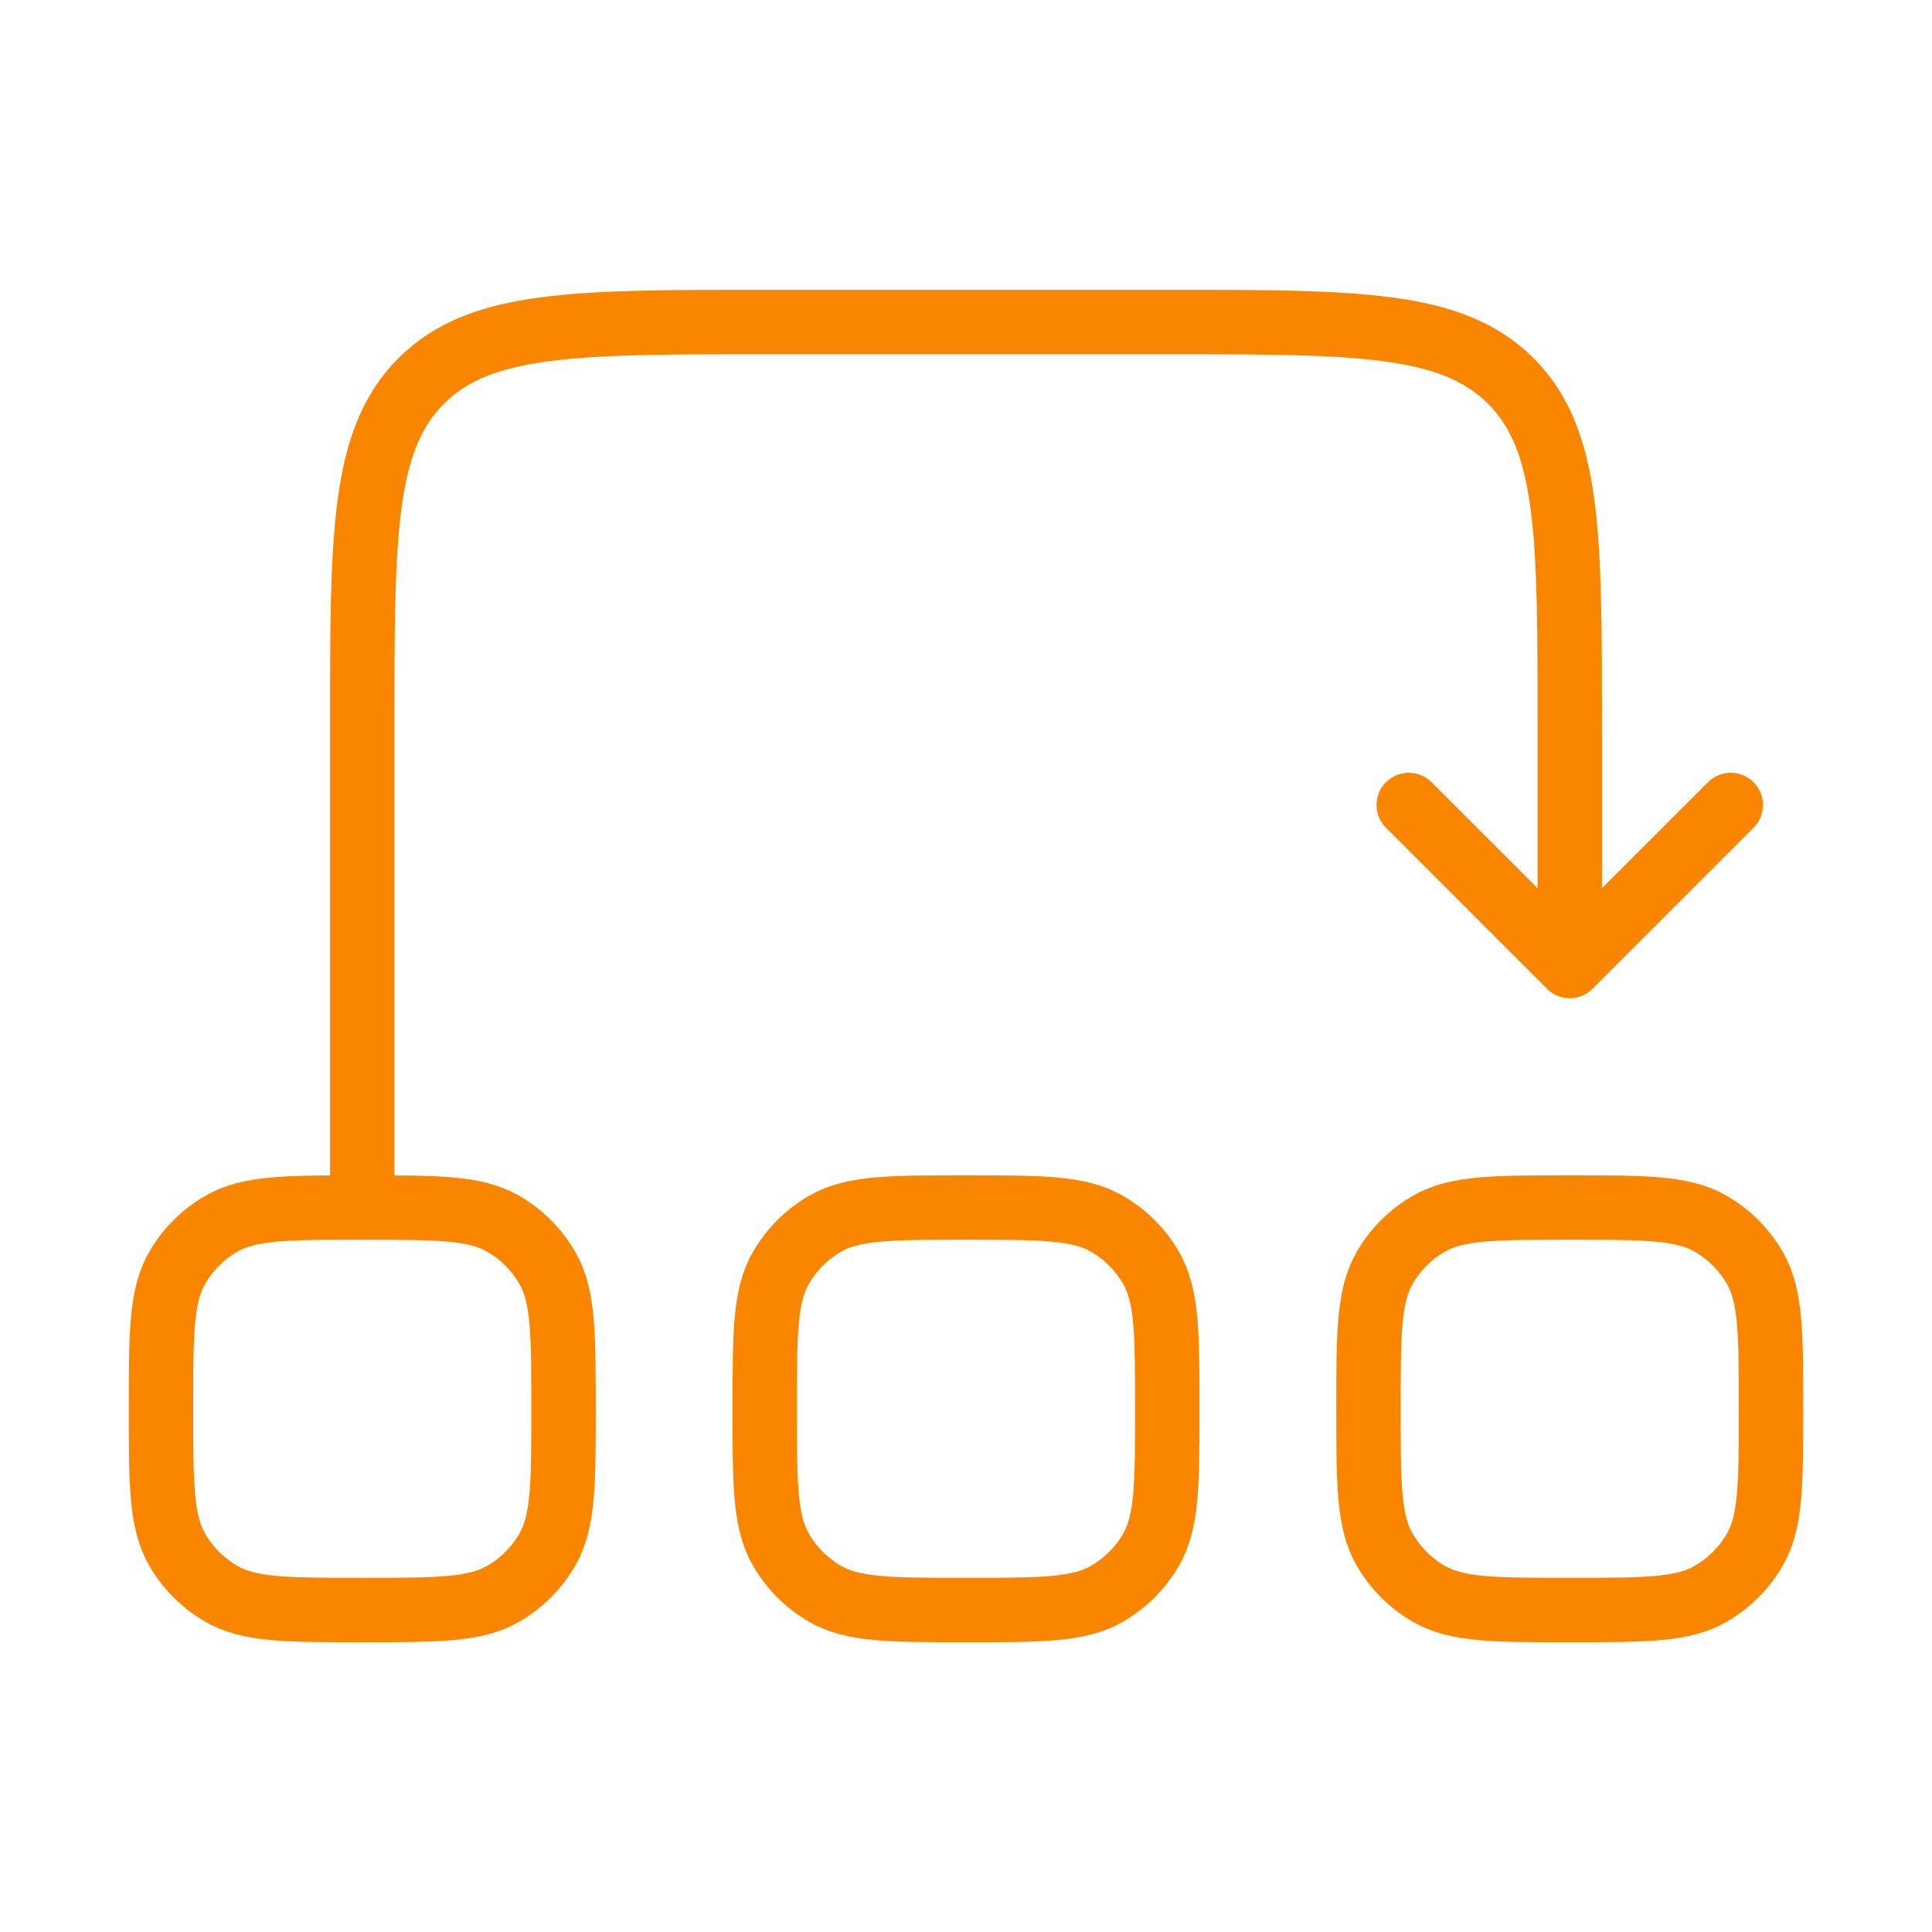
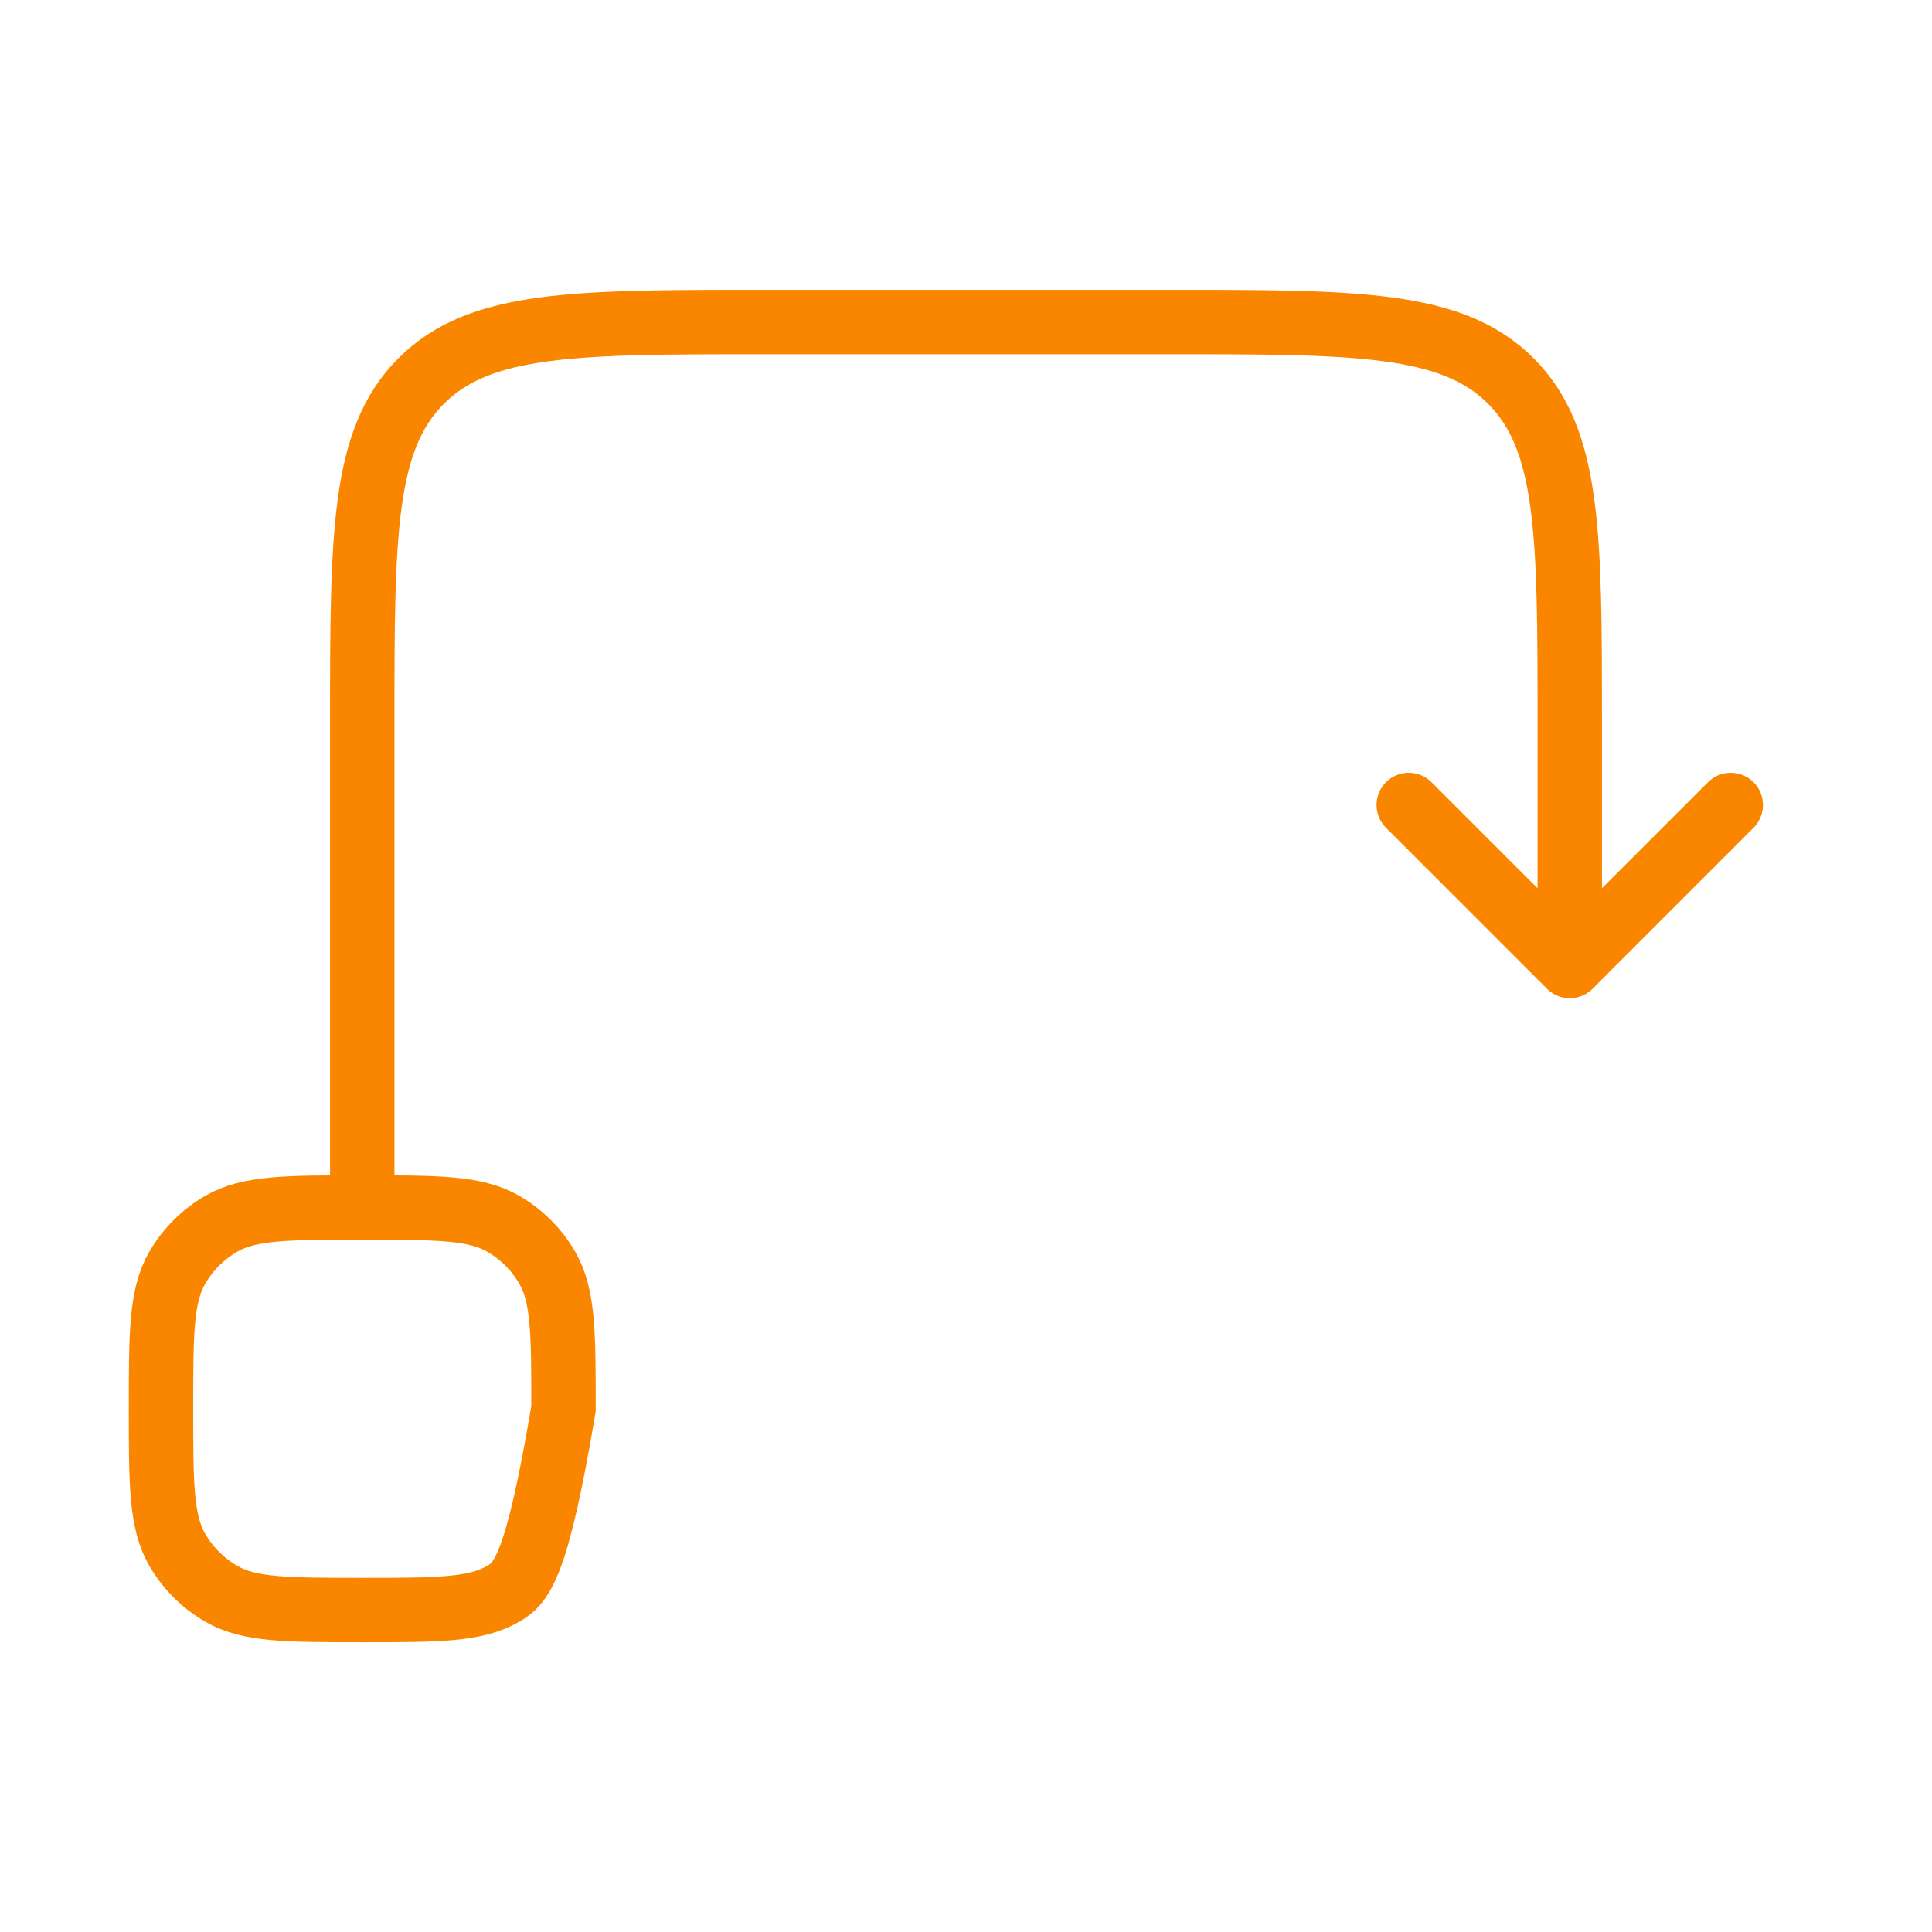
<svg xmlns="http://www.w3.org/2000/svg" width="60" height="60" viewBox="0 0 60 60" fill="none">
-   <path d="M5 43.751C5 41.414 5 40.246 5.502 39.376C5.832 38.805 6.305 38.332 6.875 38.003C7.745 37.501 8.913 37.501 11.25 37.501C13.586 37.501 14.755 37.501 15.625 38.003C16.195 38.332 16.669 38.805 16.998 39.376C17.5 40.246 17.5 41.414 17.5 43.751C17.5 46.087 17.5 47.255 16.998 48.126C16.669 48.696 16.195 49.169 15.625 49.498C14.755 50.001 13.586 50.001 11.25 50.001C8.913 50.001 7.745 50.001 6.875 49.498C6.305 49.169 5.832 48.696 5.502 48.126C5 47.255 5 46.087 5 43.751Z" stroke="#FA8600" stroke-width="2" />
-   <path d="M23.75 43.751C23.75 41.414 23.75 40.246 24.252 39.376C24.581 38.805 25.055 38.332 25.625 38.003C26.495 37.501 27.663 37.501 30 37.501C32.337 37.501 33.505 37.501 34.375 38.003C34.945 38.332 35.419 38.805 35.748 39.376C36.25 40.246 36.25 41.414 36.25 43.751C36.25 46.087 36.25 47.255 35.748 48.126C35.419 48.696 34.945 49.169 34.375 49.498C33.505 50.001 32.337 50.001 30 50.001C27.663 50.001 26.495 50.001 25.625 49.498C25.055 49.169 24.581 48.696 24.252 48.126C23.75 47.255 23.75 46.087 23.75 43.751Z" stroke="#FA8600" stroke-width="2" />
-   <path d="M42.5 43.751C42.5 41.414 42.5 40.246 43.002 39.376C43.331 38.805 43.805 38.332 44.375 38.003C45.245 37.501 46.413 37.501 48.75 37.501C51.087 37.501 52.255 37.501 53.125 38.003C53.695 38.332 54.169 38.805 54.498 39.376C55 40.246 55 41.414 55 43.751C55 46.087 55 47.255 54.498 48.126C54.169 48.696 53.695 49.169 53.125 49.498C52.255 50.001 51.087 50.001 48.75 50.001C46.413 50.001 45.245 50.001 44.375 49.498C43.805 49.169 43.331 48.696 43.002 48.126C42.5 47.255 42.5 46.087 42.5 43.751Z" stroke="#FA8600" stroke-width="2" />
+   <path d="M5 43.751C5 41.414 5 40.246 5.502 39.376C5.832 38.805 6.305 38.332 6.875 38.003C7.745 37.501 8.913 37.501 11.25 37.501C13.586 37.501 14.755 37.501 15.625 38.003C16.195 38.332 16.669 38.805 16.998 39.376C17.5 40.246 17.5 41.414 17.5 43.751C16.669 48.696 16.195 49.169 15.625 49.498C14.755 50.001 13.586 50.001 11.25 50.001C8.913 50.001 7.745 50.001 6.875 49.498C6.305 49.169 5.832 48.696 5.502 48.126C5 47.255 5 46.087 5 43.751Z" stroke="#FA8600" stroke-width="2" />
  <path d="M11.25 37.501V22.5C11.25 16.608 11.25 13.662 13.081 11.831C14.911 10.001 17.857 10.001 23.75 10.001H36.25C42.143 10.001 45.089 10.001 46.919 11.831C48.75 13.662 48.75 16.608 48.75 22.5V30M48.75 30L53.75 25M48.75 30L43.75 25" stroke="#FA8600" stroke-width="2" stroke-linecap="round" stroke-linejoin="round" />
</svg>